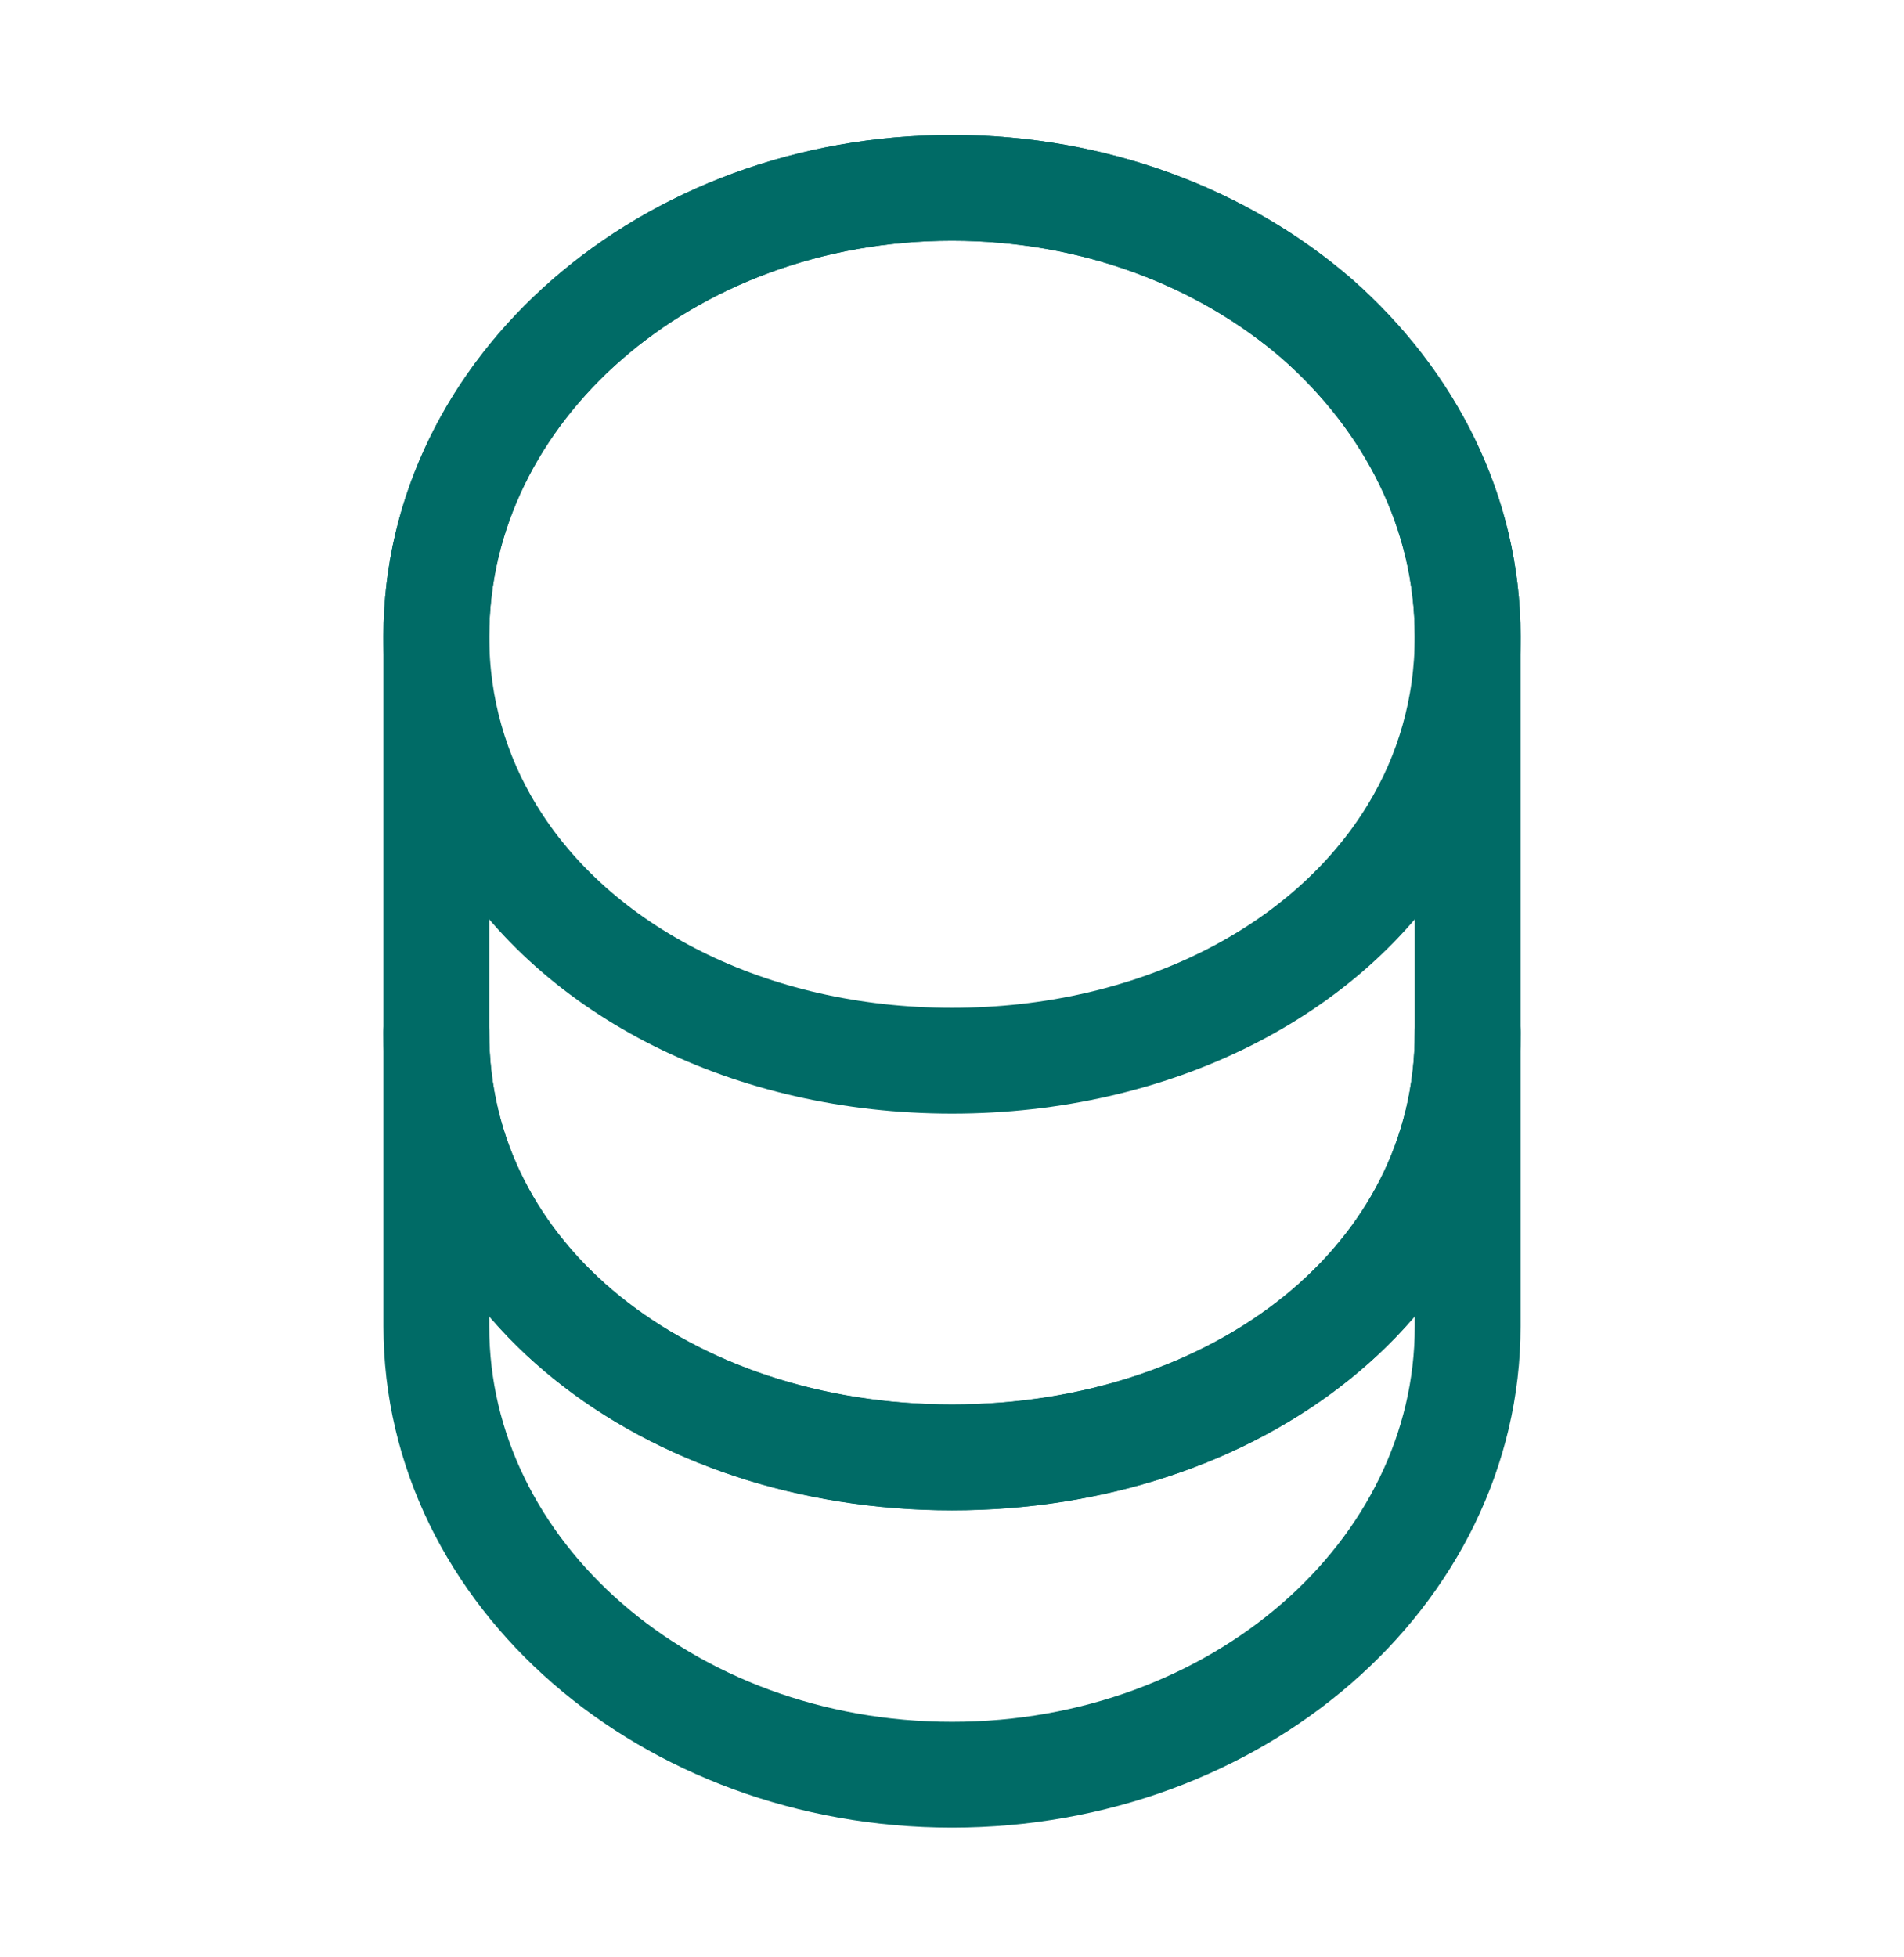
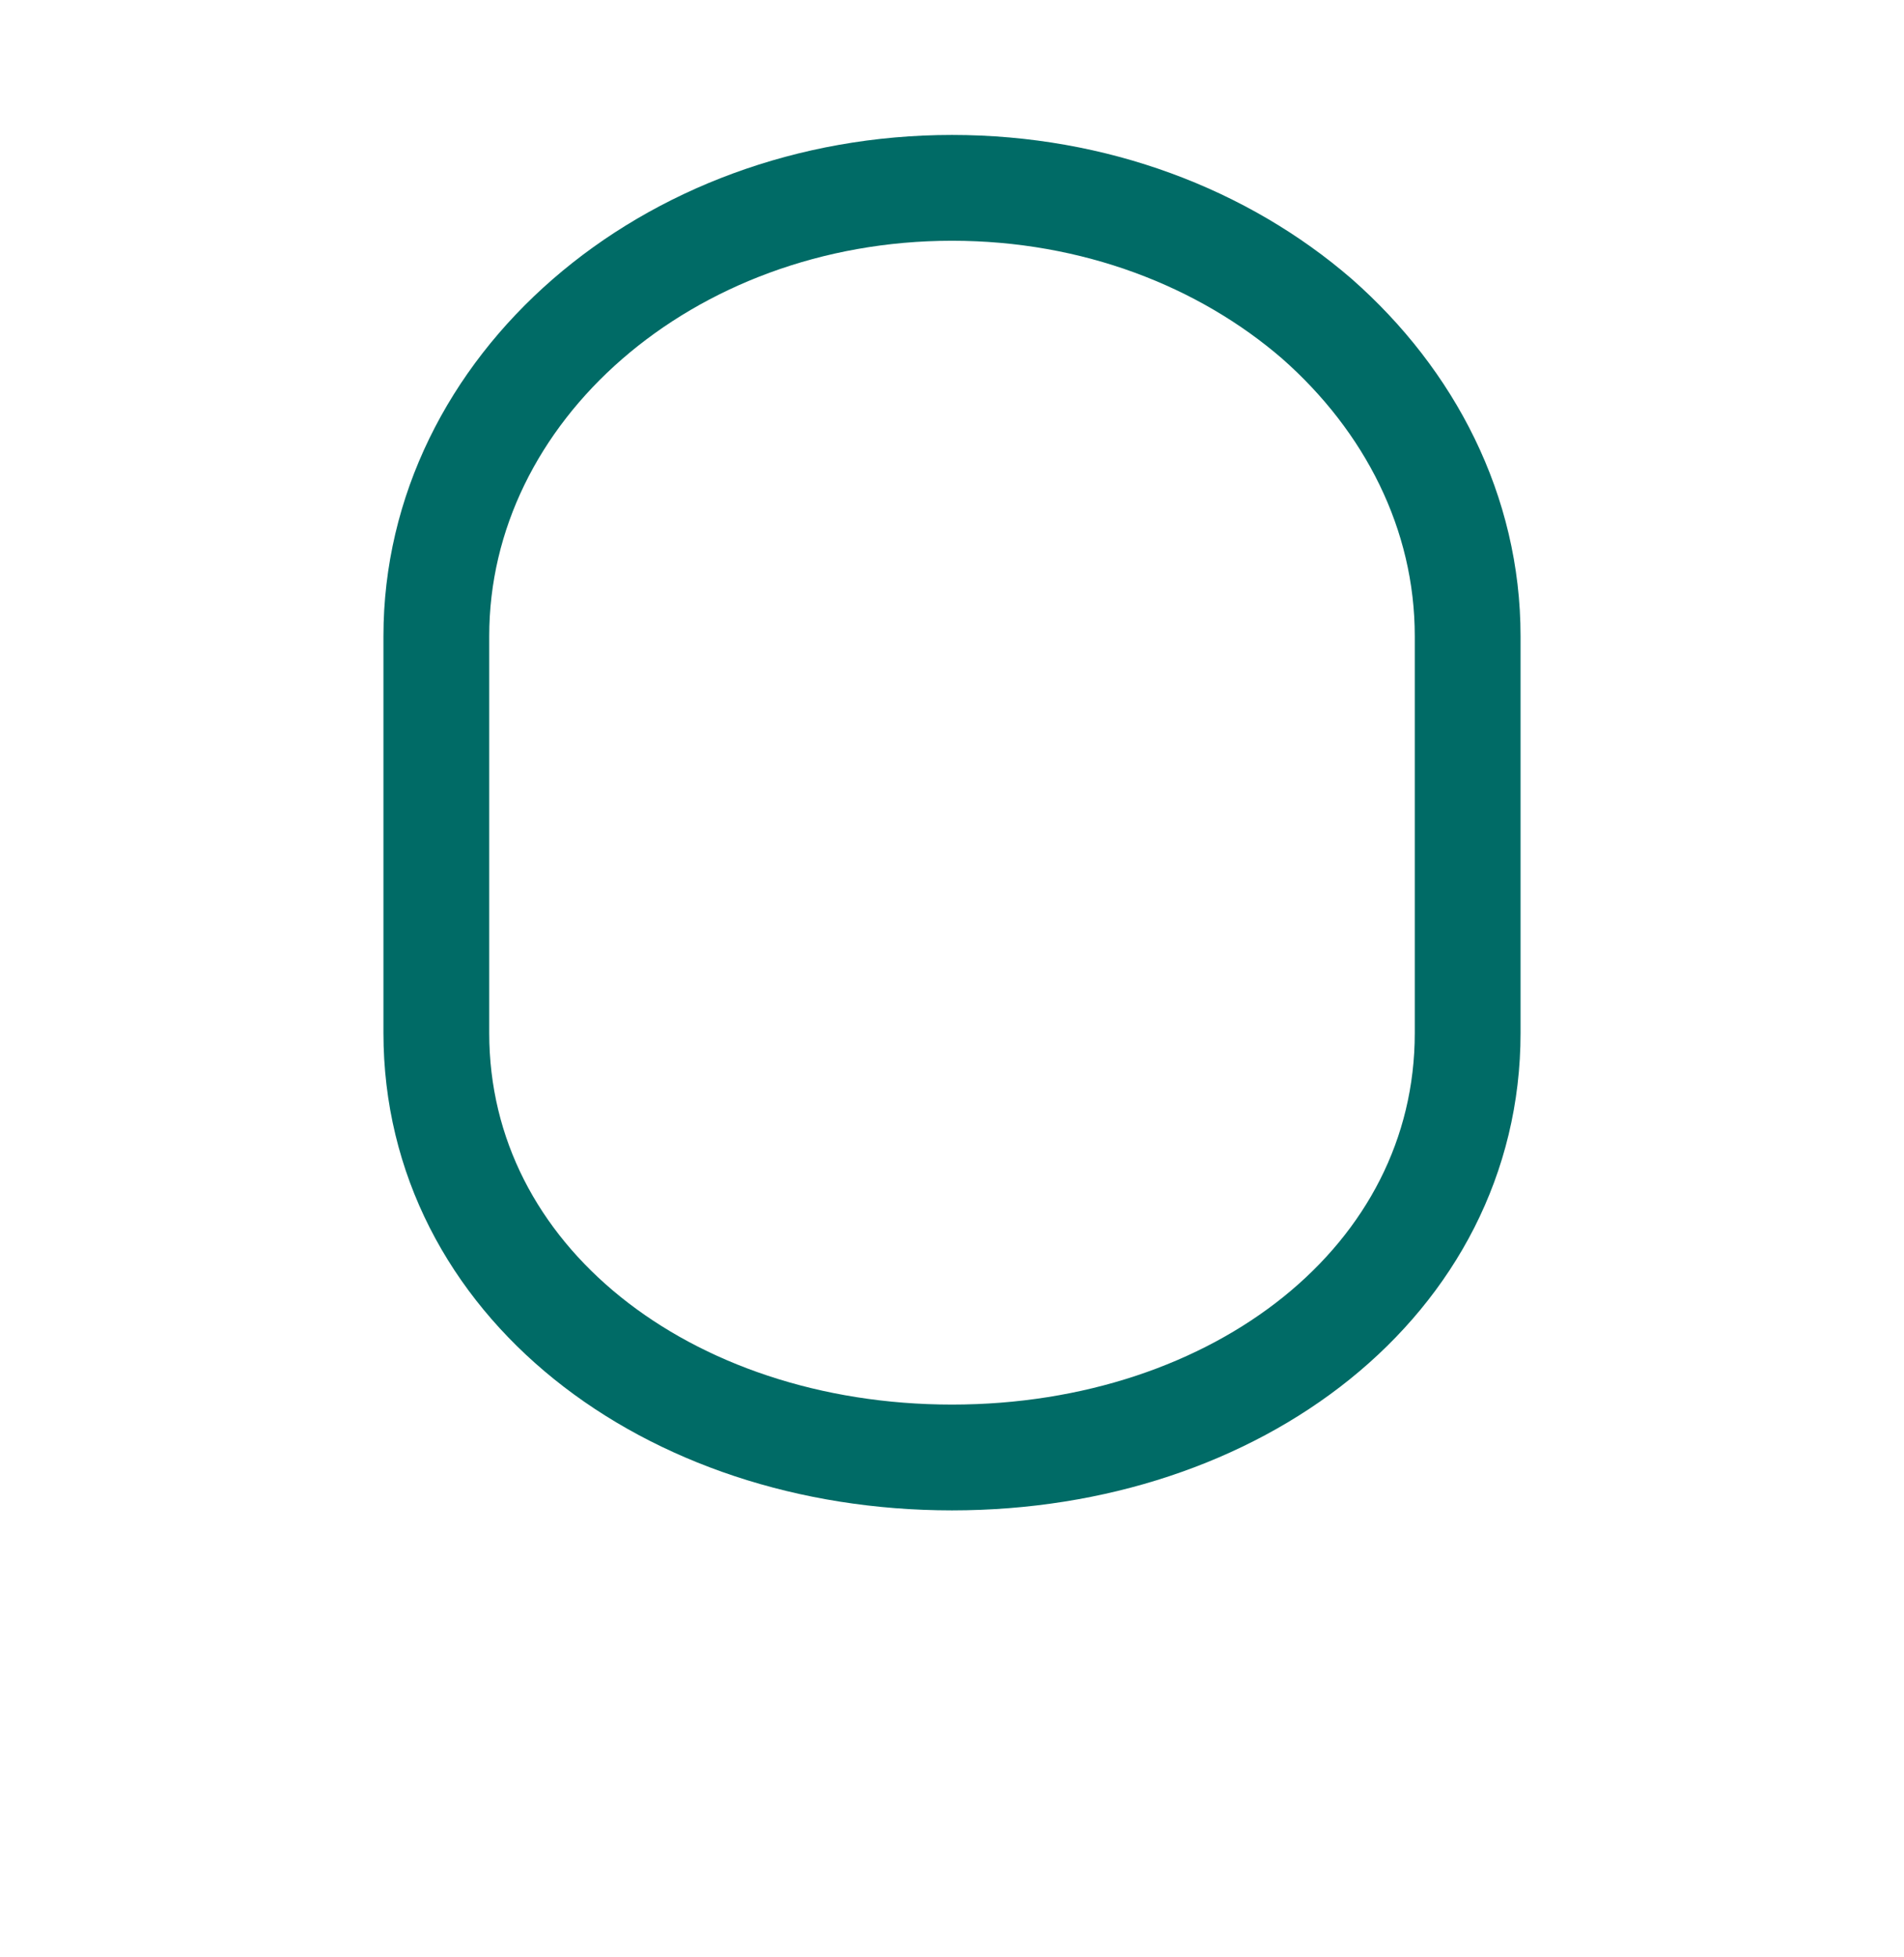
<svg xmlns="http://www.w3.org/2000/svg" width="36" height="37" viewBox="0 0 36 37" fill="none">
-   <path d="M27.75 19.523V25.073C27.75 29.753 23.385 33.548 18 33.548C12.615 33.548 8.25 29.753 8.25 25.073V19.523C8.25 24.203 12.615 27.548 18 27.548C23.385 27.548 27.75 24.203 27.75 19.523Z" stroke="#006B66" stroke-width="2" stroke-linecap="round" stroke-linejoin="round" />
-   <path d="M27.75 12.026C27.75 13.391 27.375 14.651 26.715 15.731C25.11 18.371 21.81 20.051 18 20.051C14.19 20.051 10.89 18.371 9.285 15.731C8.625 14.651 8.25 13.391 8.25 12.026C8.25 9.686 9.345 7.571 11.1 6.041C12.87 4.496 15.3 3.551 18 3.551C20.7 3.551 23.13 4.496 24.9 6.026C26.655 7.571 27.75 9.686 27.75 12.026Z" stroke="#006B66" stroke-width="2" stroke-linecap="round" stroke-linejoin="round" />
  <path d="M27.75 12.026V19.526C27.75 24.206 23.385 27.551 18 27.551C12.615 27.551 8.25 24.206 8.25 19.526V12.026C8.25 7.346 12.615 3.551 18 3.551C20.7 3.551 23.13 4.496 24.9 6.026C26.655 7.571 27.75 9.686 27.75 12.026Z" stroke="#006B66" stroke-width="2" stroke-linecap="round" stroke-linejoin="round" />
</svg>